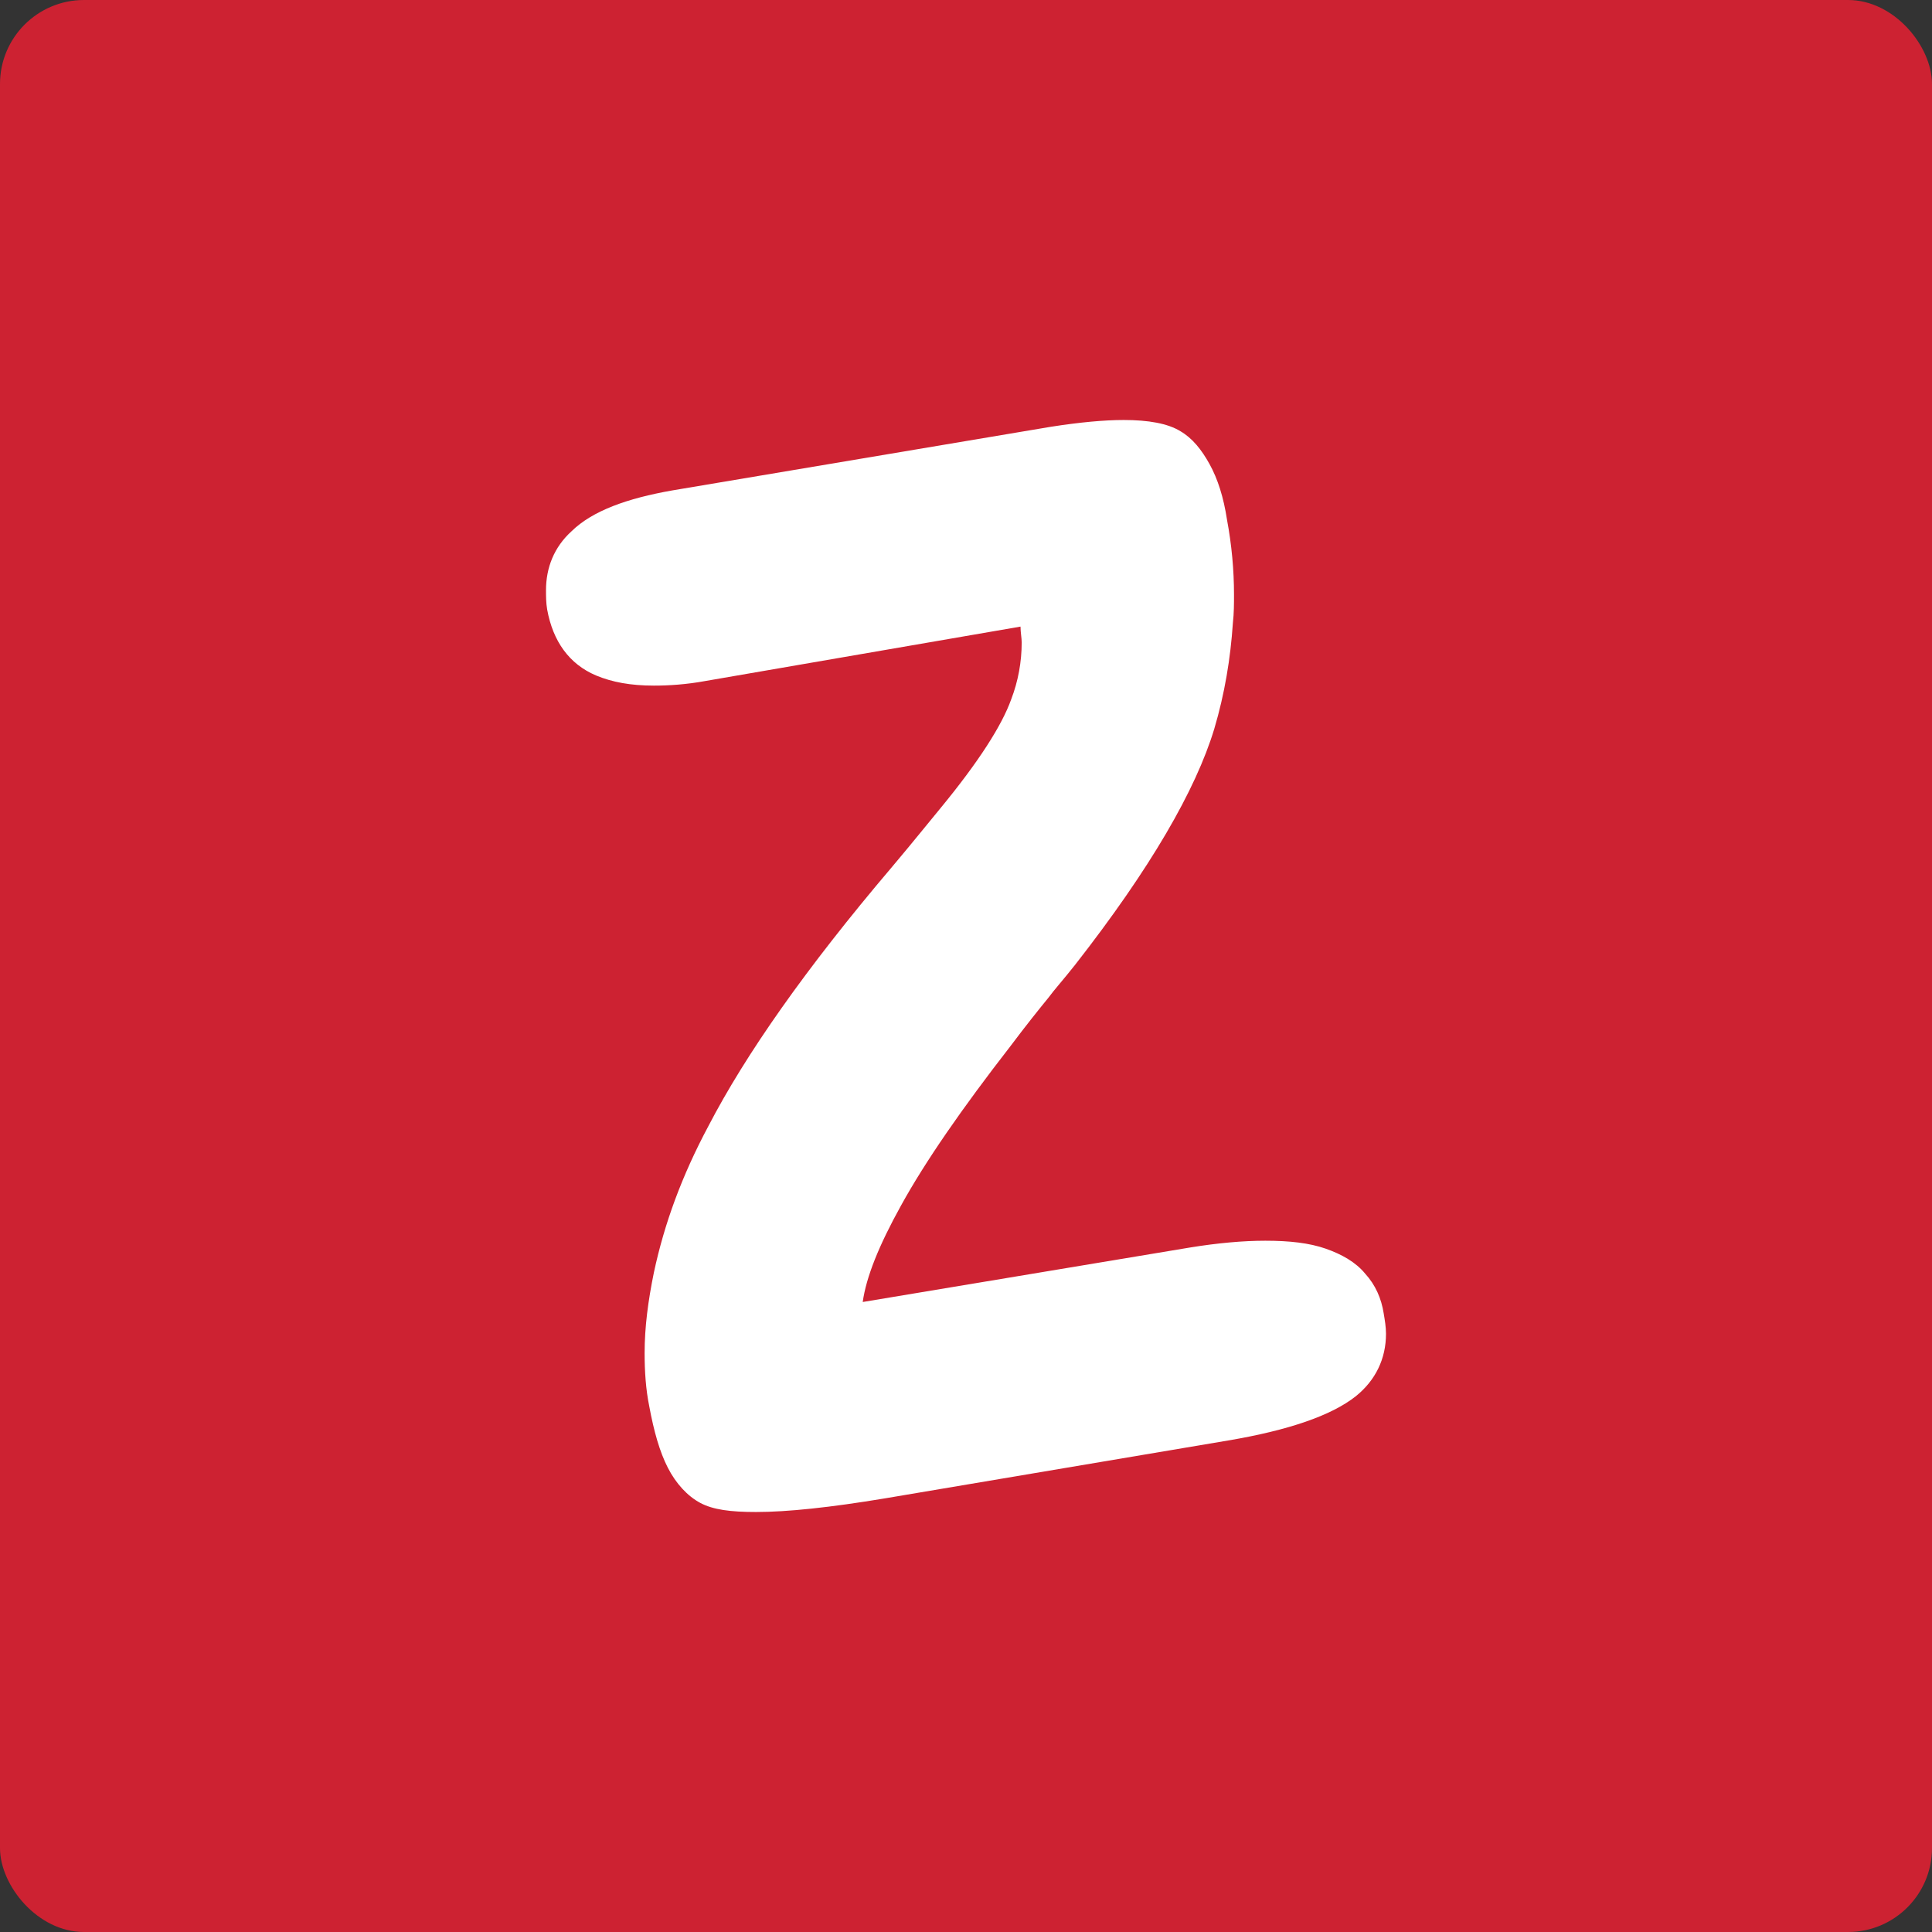
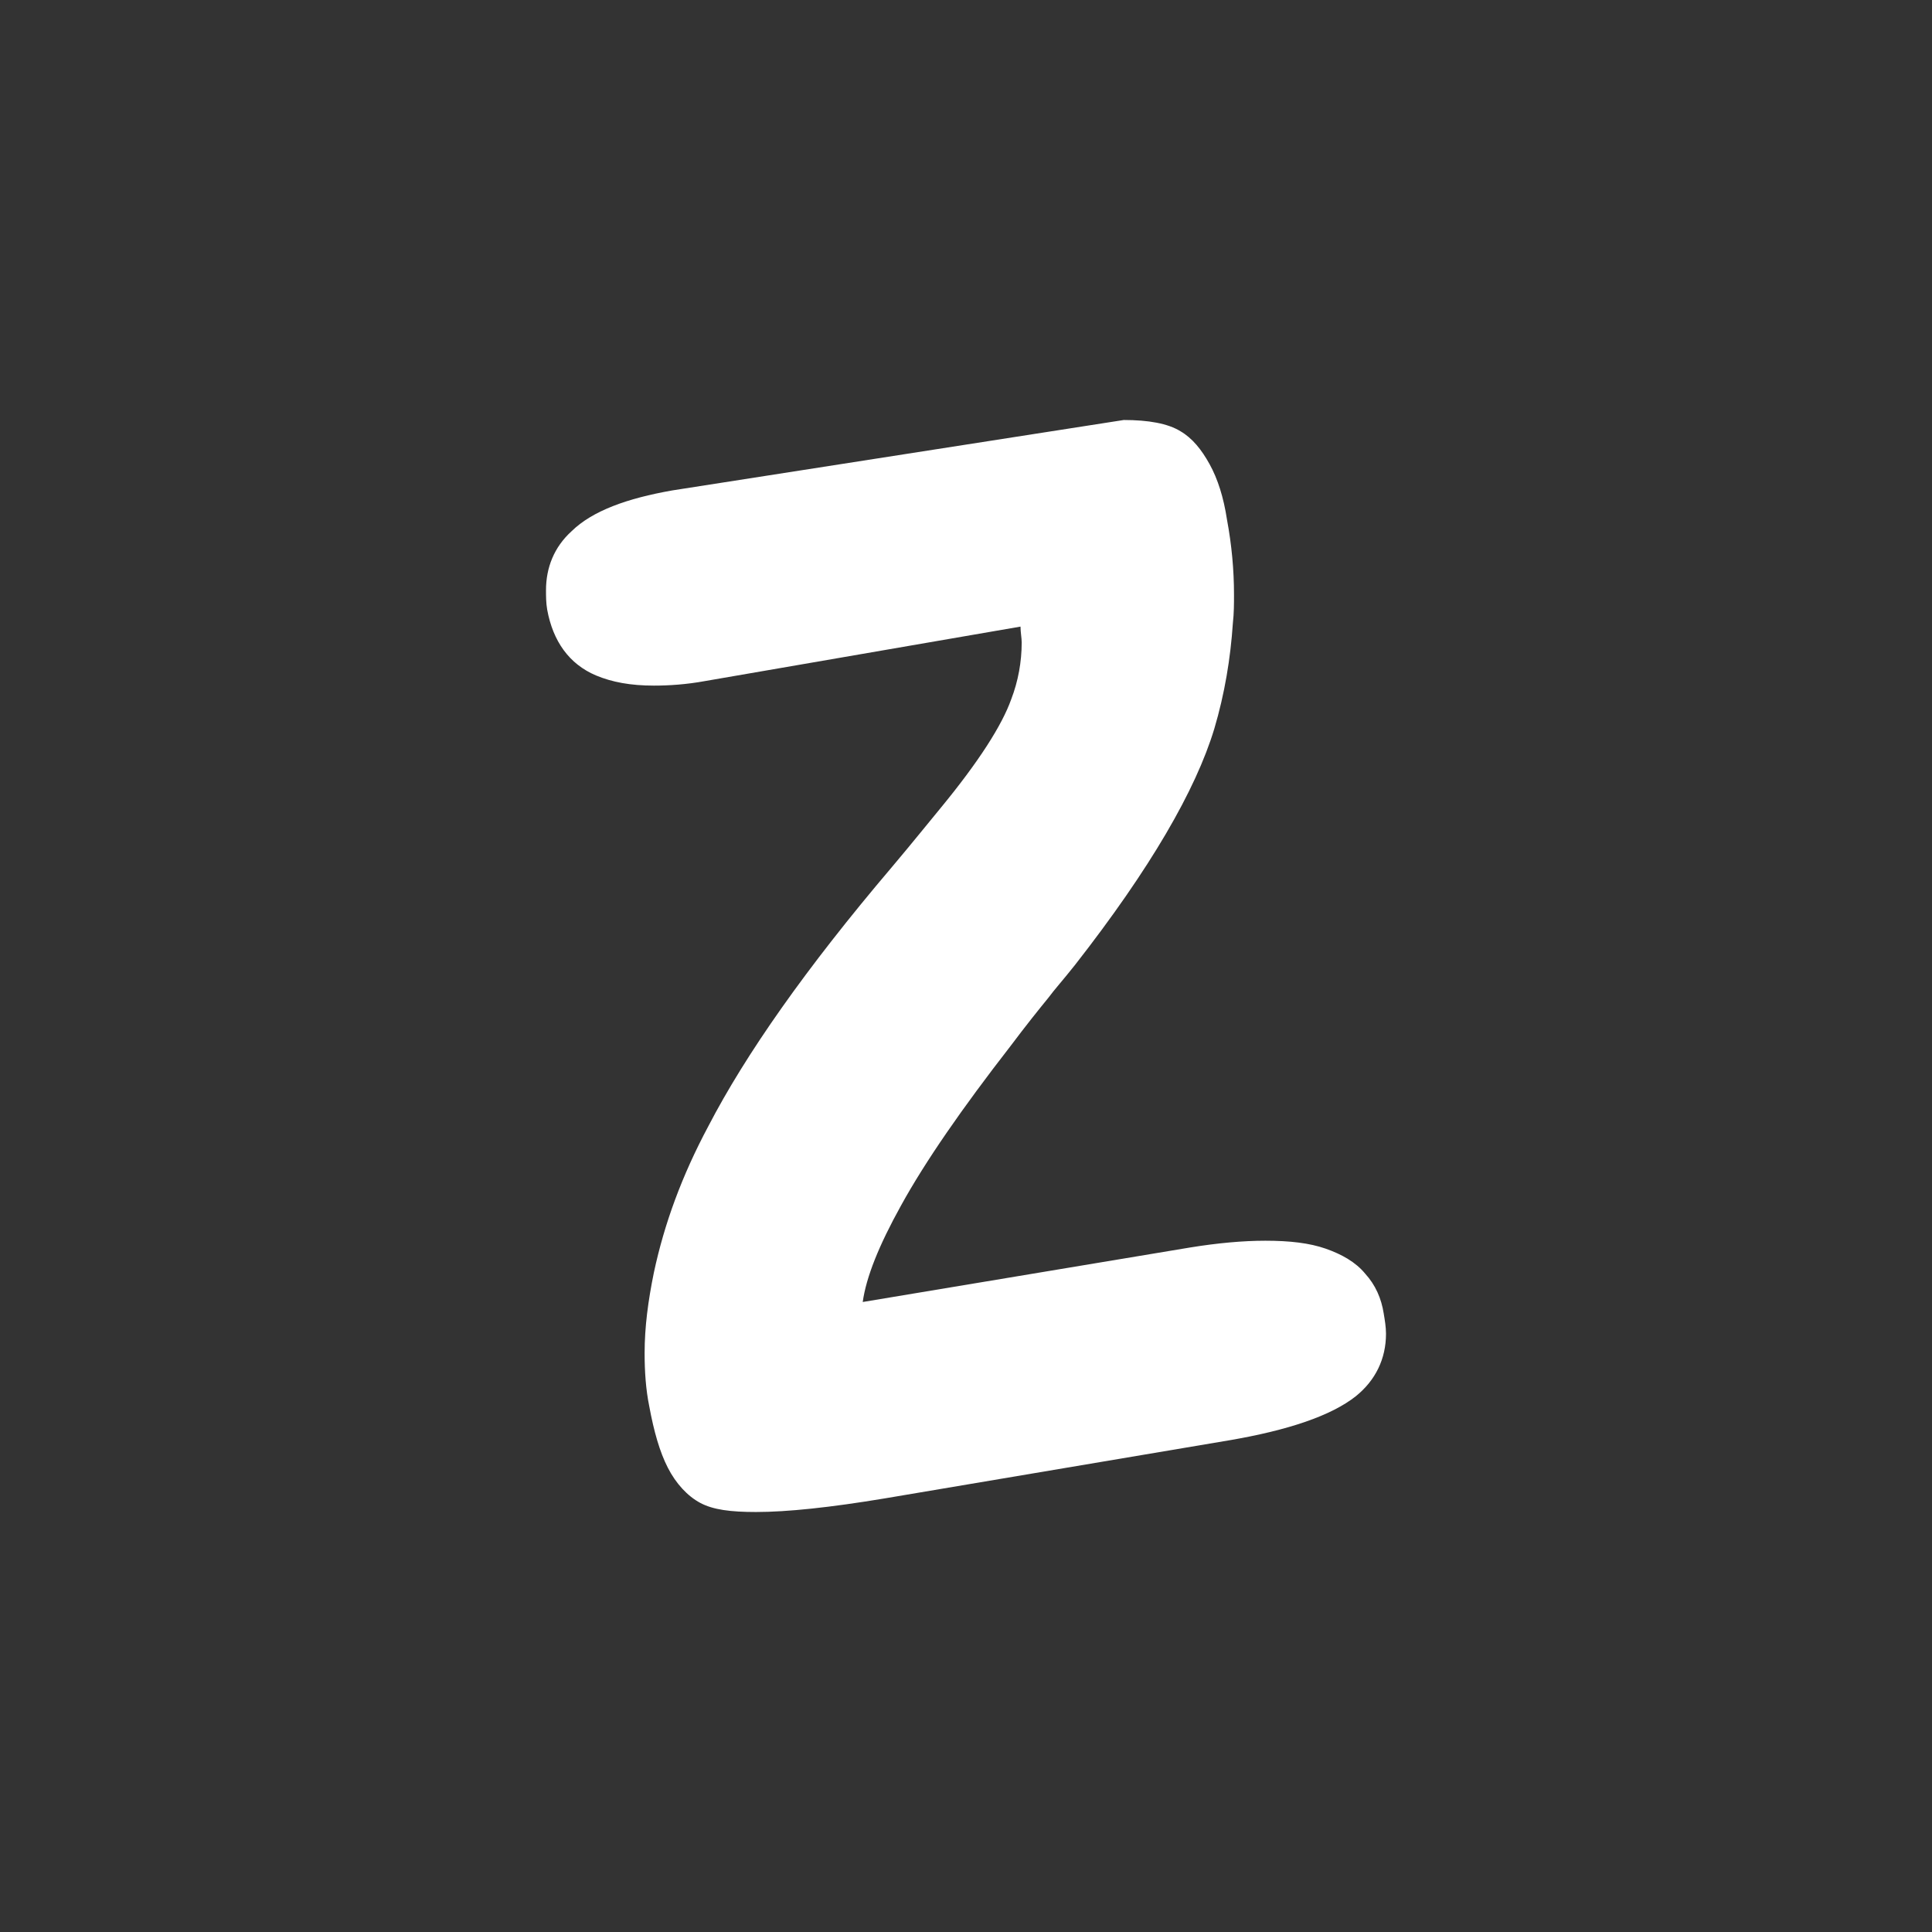
<svg xmlns="http://www.w3.org/2000/svg" width="46px" height="46px" viewBox="0 0 46 46" version="1.1">
  <rect x="0" y="0" width="46" height="46" fill="#333333" stroke="none" />
  <desc>Created with Sketch.</desc>
  <defs />
  <g id="Page-1" stroke="none" stroke-width="1" fill="none" fill-rule="evenodd">
    <g id="all-app-icons-for-left-bar" transform="translate(-459, -1429)">
      <g id="zoho-icon" transform="translate(459, 1429)">
-         <rect id="Rectangle-7" fill="#CD2232" x="0" y="0" width="46" height="46" rx="2" />
        <g id="zoho" transform="translate(13, 10)" fill="#FFFFFF" fill-rule="nonzero">
-           <path d="M18.564,19.73 C18.177,19.595 17.707,19.541 17.127,19.541 C16.602,19.541 15.994,19.595 15.331,19.703 L7.541,21 C7.624,20.405 7.928,19.649 8.453,18.703 C9.033,17.649 9.917,16.378 11.05,14.919 C11.436,14.405 11.74,14.027 11.961,13.757 C12.099,13.568 12.32,13.324 12.597,12.973 C14.392,10.676 15.47,8.811 15.912,7.351 C16.16,6.514 16.298,5.676 16.354,4.838 C16.381,4.595 16.381,4.378 16.381,4.162 C16.381,3.568 16.326,2.973 16.215,2.378 C16.133,1.838 15.994,1.405 15.801,1.054 C15.608,0.703 15.387,0.432 15.11,0.27 C14.807,0.081 14.337,0 13.757,0 C13.287,0 12.707,0.054 12.017,0.162 L3.011,1.676 C1.934,1.865 1.105,2.162 0.608,2.649 C0.193,3.027 0,3.514 0,4.054 C0,4.189 0,4.351 0.028,4.514 C0.166,5.27 0.552,5.811 1.188,6.081 C1.575,6.243 2.017,6.324 2.569,6.324 C2.928,6.324 3.343,6.297 3.785,6.216 L11.298,4.919 C11.298,5.054 11.326,5.189 11.326,5.297 C11.326,5.757 11.243,6.216 11.077,6.649 C10.856,7.27 10.304,8.135 9.392,9.243 C9.144,9.541 8.757,10.027 8.232,10.649 C6.188,13.054 4.751,15.108 3.867,16.811 C3.232,18 2.818,19.135 2.569,20.297 C2.431,20.973 2.348,21.595 2.348,22.216 C2.348,22.649 2.376,23.081 2.459,23.486 C2.569,24.081 2.707,24.568 2.901,24.946 C3.094,25.324 3.37,25.622 3.674,25.784 C3.978,25.946 4.392,26 5,26 C5.746,26 6.768,25.892 8.066,25.676 L16.243,24.297 C17.68,24.054 18.702,23.703 19.282,23.243 C19.751,22.865 20,22.351 20,21.757 C20,21.595 19.972,21.432 19.945,21.27 C19.89,20.919 19.751,20.595 19.503,20.324 C19.282,20.054 18.95,19.865 18.564,19.73 Z" id="Shape" />
+           <path d="M18.564,19.73 C18.177,19.595 17.707,19.541 17.127,19.541 C16.602,19.541 15.994,19.595 15.331,19.703 L7.541,21 C7.624,20.405 7.928,19.649 8.453,18.703 C9.033,17.649 9.917,16.378 11.05,14.919 C11.436,14.405 11.74,14.027 11.961,13.757 C12.099,13.568 12.32,13.324 12.597,12.973 C14.392,10.676 15.47,8.811 15.912,7.351 C16.16,6.514 16.298,5.676 16.354,4.838 C16.381,4.595 16.381,4.378 16.381,4.162 C16.381,3.568 16.326,2.973 16.215,2.378 C16.133,1.838 15.994,1.405 15.801,1.054 C15.608,0.703 15.387,0.432 15.11,0.27 C14.807,0.081 14.337,0 13.757,0 L3.011,1.676 C1.934,1.865 1.105,2.162 0.608,2.649 C0.193,3.027 0,3.514 0,4.054 C0,4.189 0,4.351 0.028,4.514 C0.166,5.27 0.552,5.811 1.188,6.081 C1.575,6.243 2.017,6.324 2.569,6.324 C2.928,6.324 3.343,6.297 3.785,6.216 L11.298,4.919 C11.298,5.054 11.326,5.189 11.326,5.297 C11.326,5.757 11.243,6.216 11.077,6.649 C10.856,7.27 10.304,8.135 9.392,9.243 C9.144,9.541 8.757,10.027 8.232,10.649 C6.188,13.054 4.751,15.108 3.867,16.811 C3.232,18 2.818,19.135 2.569,20.297 C2.431,20.973 2.348,21.595 2.348,22.216 C2.348,22.649 2.376,23.081 2.459,23.486 C2.569,24.081 2.707,24.568 2.901,24.946 C3.094,25.324 3.37,25.622 3.674,25.784 C3.978,25.946 4.392,26 5,26 C5.746,26 6.768,25.892 8.066,25.676 L16.243,24.297 C17.68,24.054 18.702,23.703 19.282,23.243 C19.751,22.865 20,22.351 20,21.757 C20,21.595 19.972,21.432 19.945,21.27 C19.89,20.919 19.751,20.595 19.503,20.324 C19.282,20.054 18.95,19.865 18.564,19.73 Z" id="Shape" />
        </g>
      </g>
    </g>
  </g>
</svg>